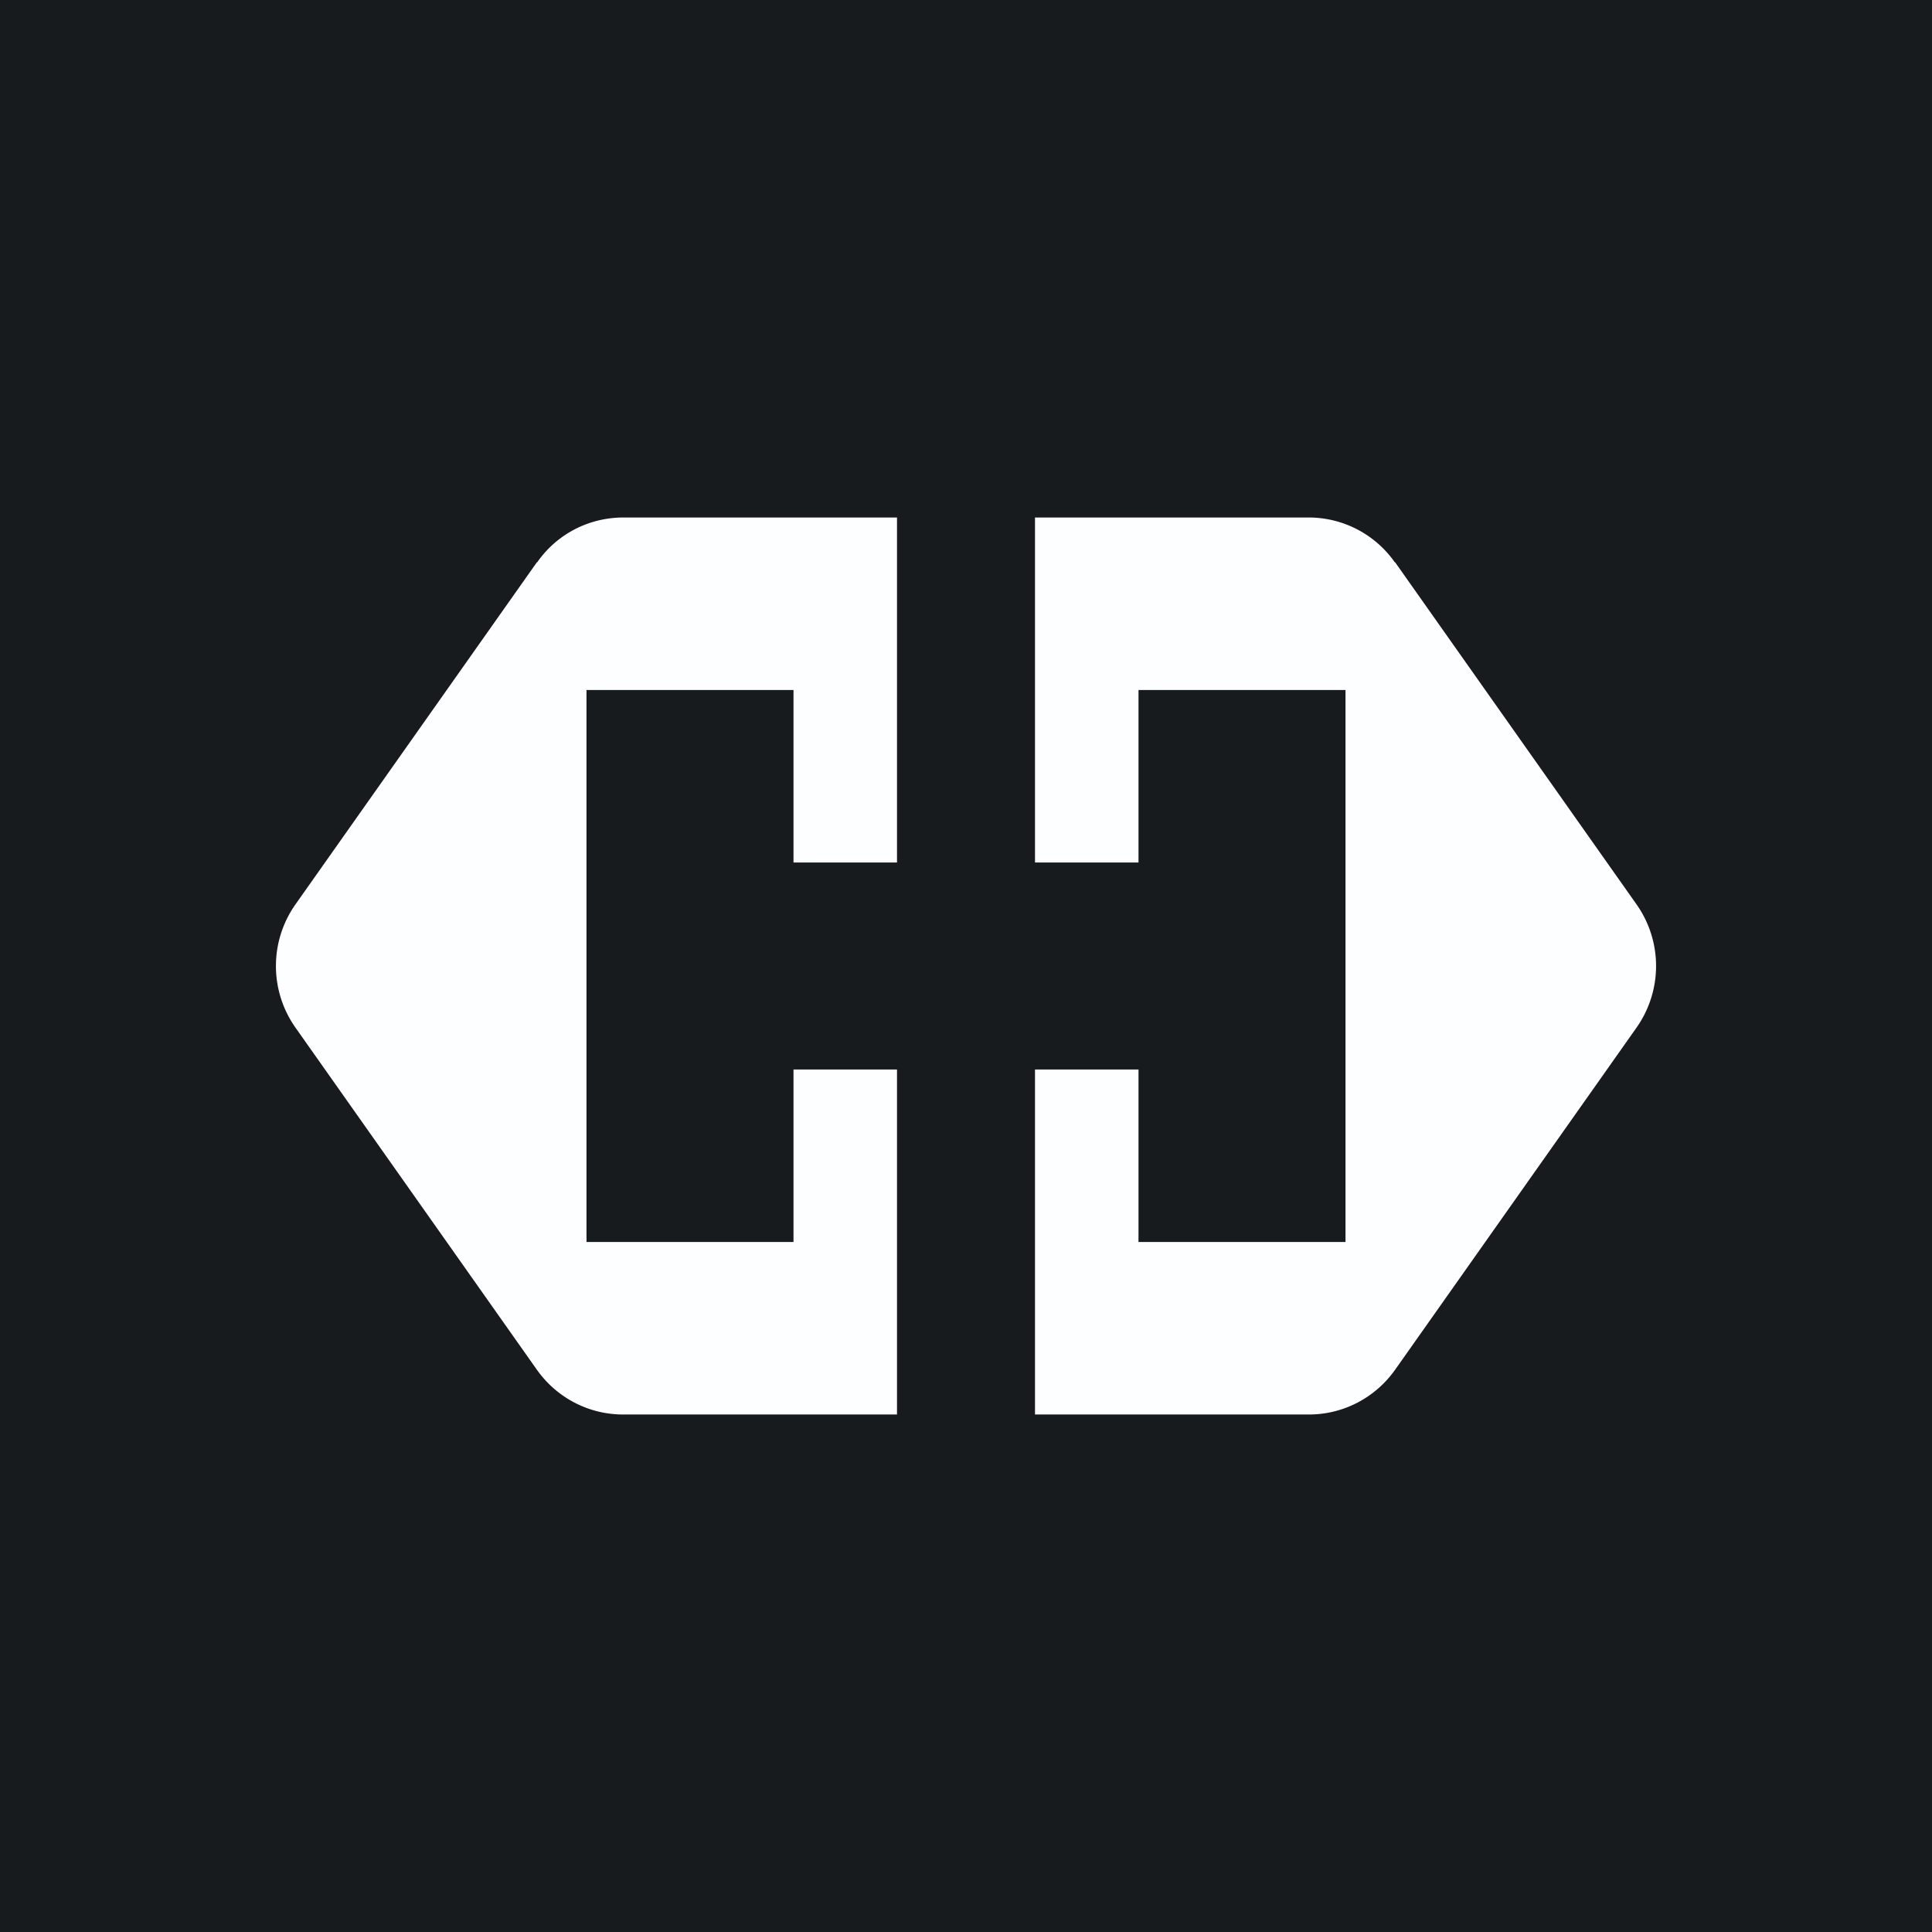
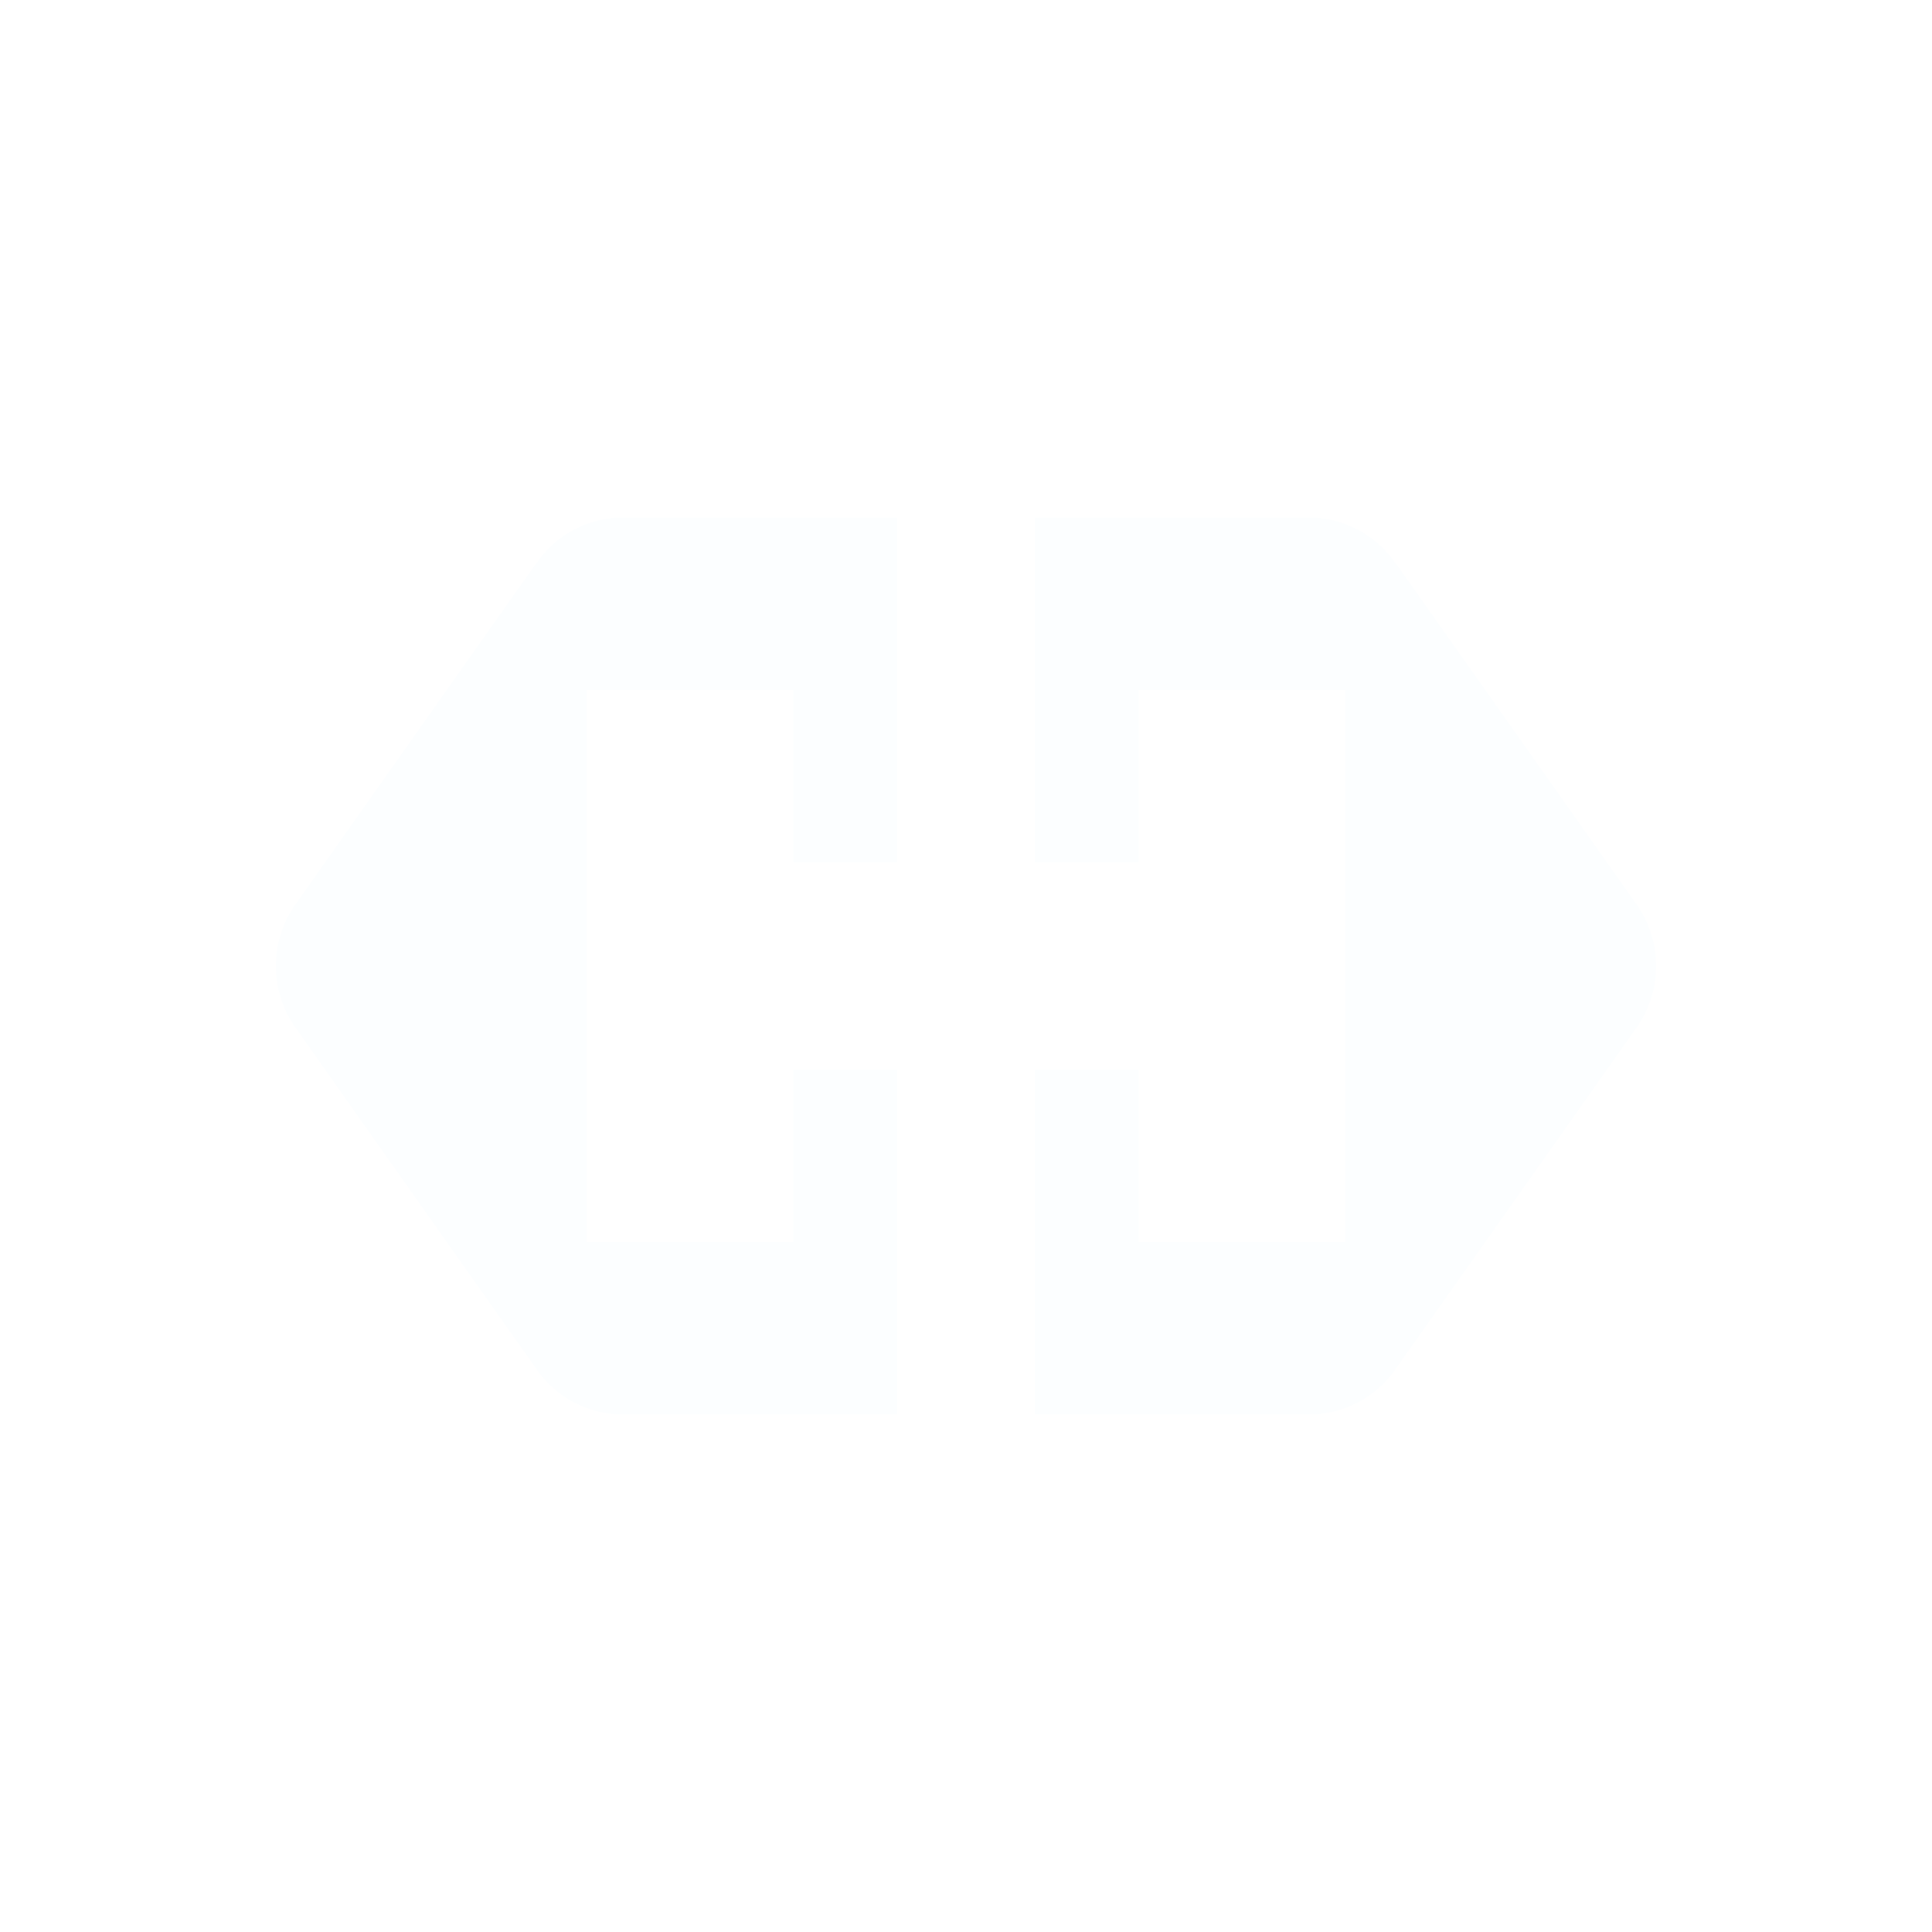
<svg xmlns="http://www.w3.org/2000/svg" width="56" height="56" viewBox="0 0 56 56">
-   <path fill="#181B1E" d="M0 0h56v56H0z" />
  <path d="M15.57 16.3c.57-.82 1.5-1.3 2.5-1.3H26v10h-3v-5h-6v16h6v-5h3v10h-7.94c-.99 0-1.92-.48-2.5-1.3l-7-9.92a3.1 3.1 0 0 1 0-3.56l7-9.92ZM40.43 16.3a3.05 3.05 0 0 0-2.5-1.3H30v10h3v-5h6v16h-6v-5h-3v10h7.94c.99 0 1.92-.48 2.5-1.3l7-9.92a3.1 3.1 0 0 0 0-3.56l-7-9.92Z" fill="#FCFEFF" />
</svg>